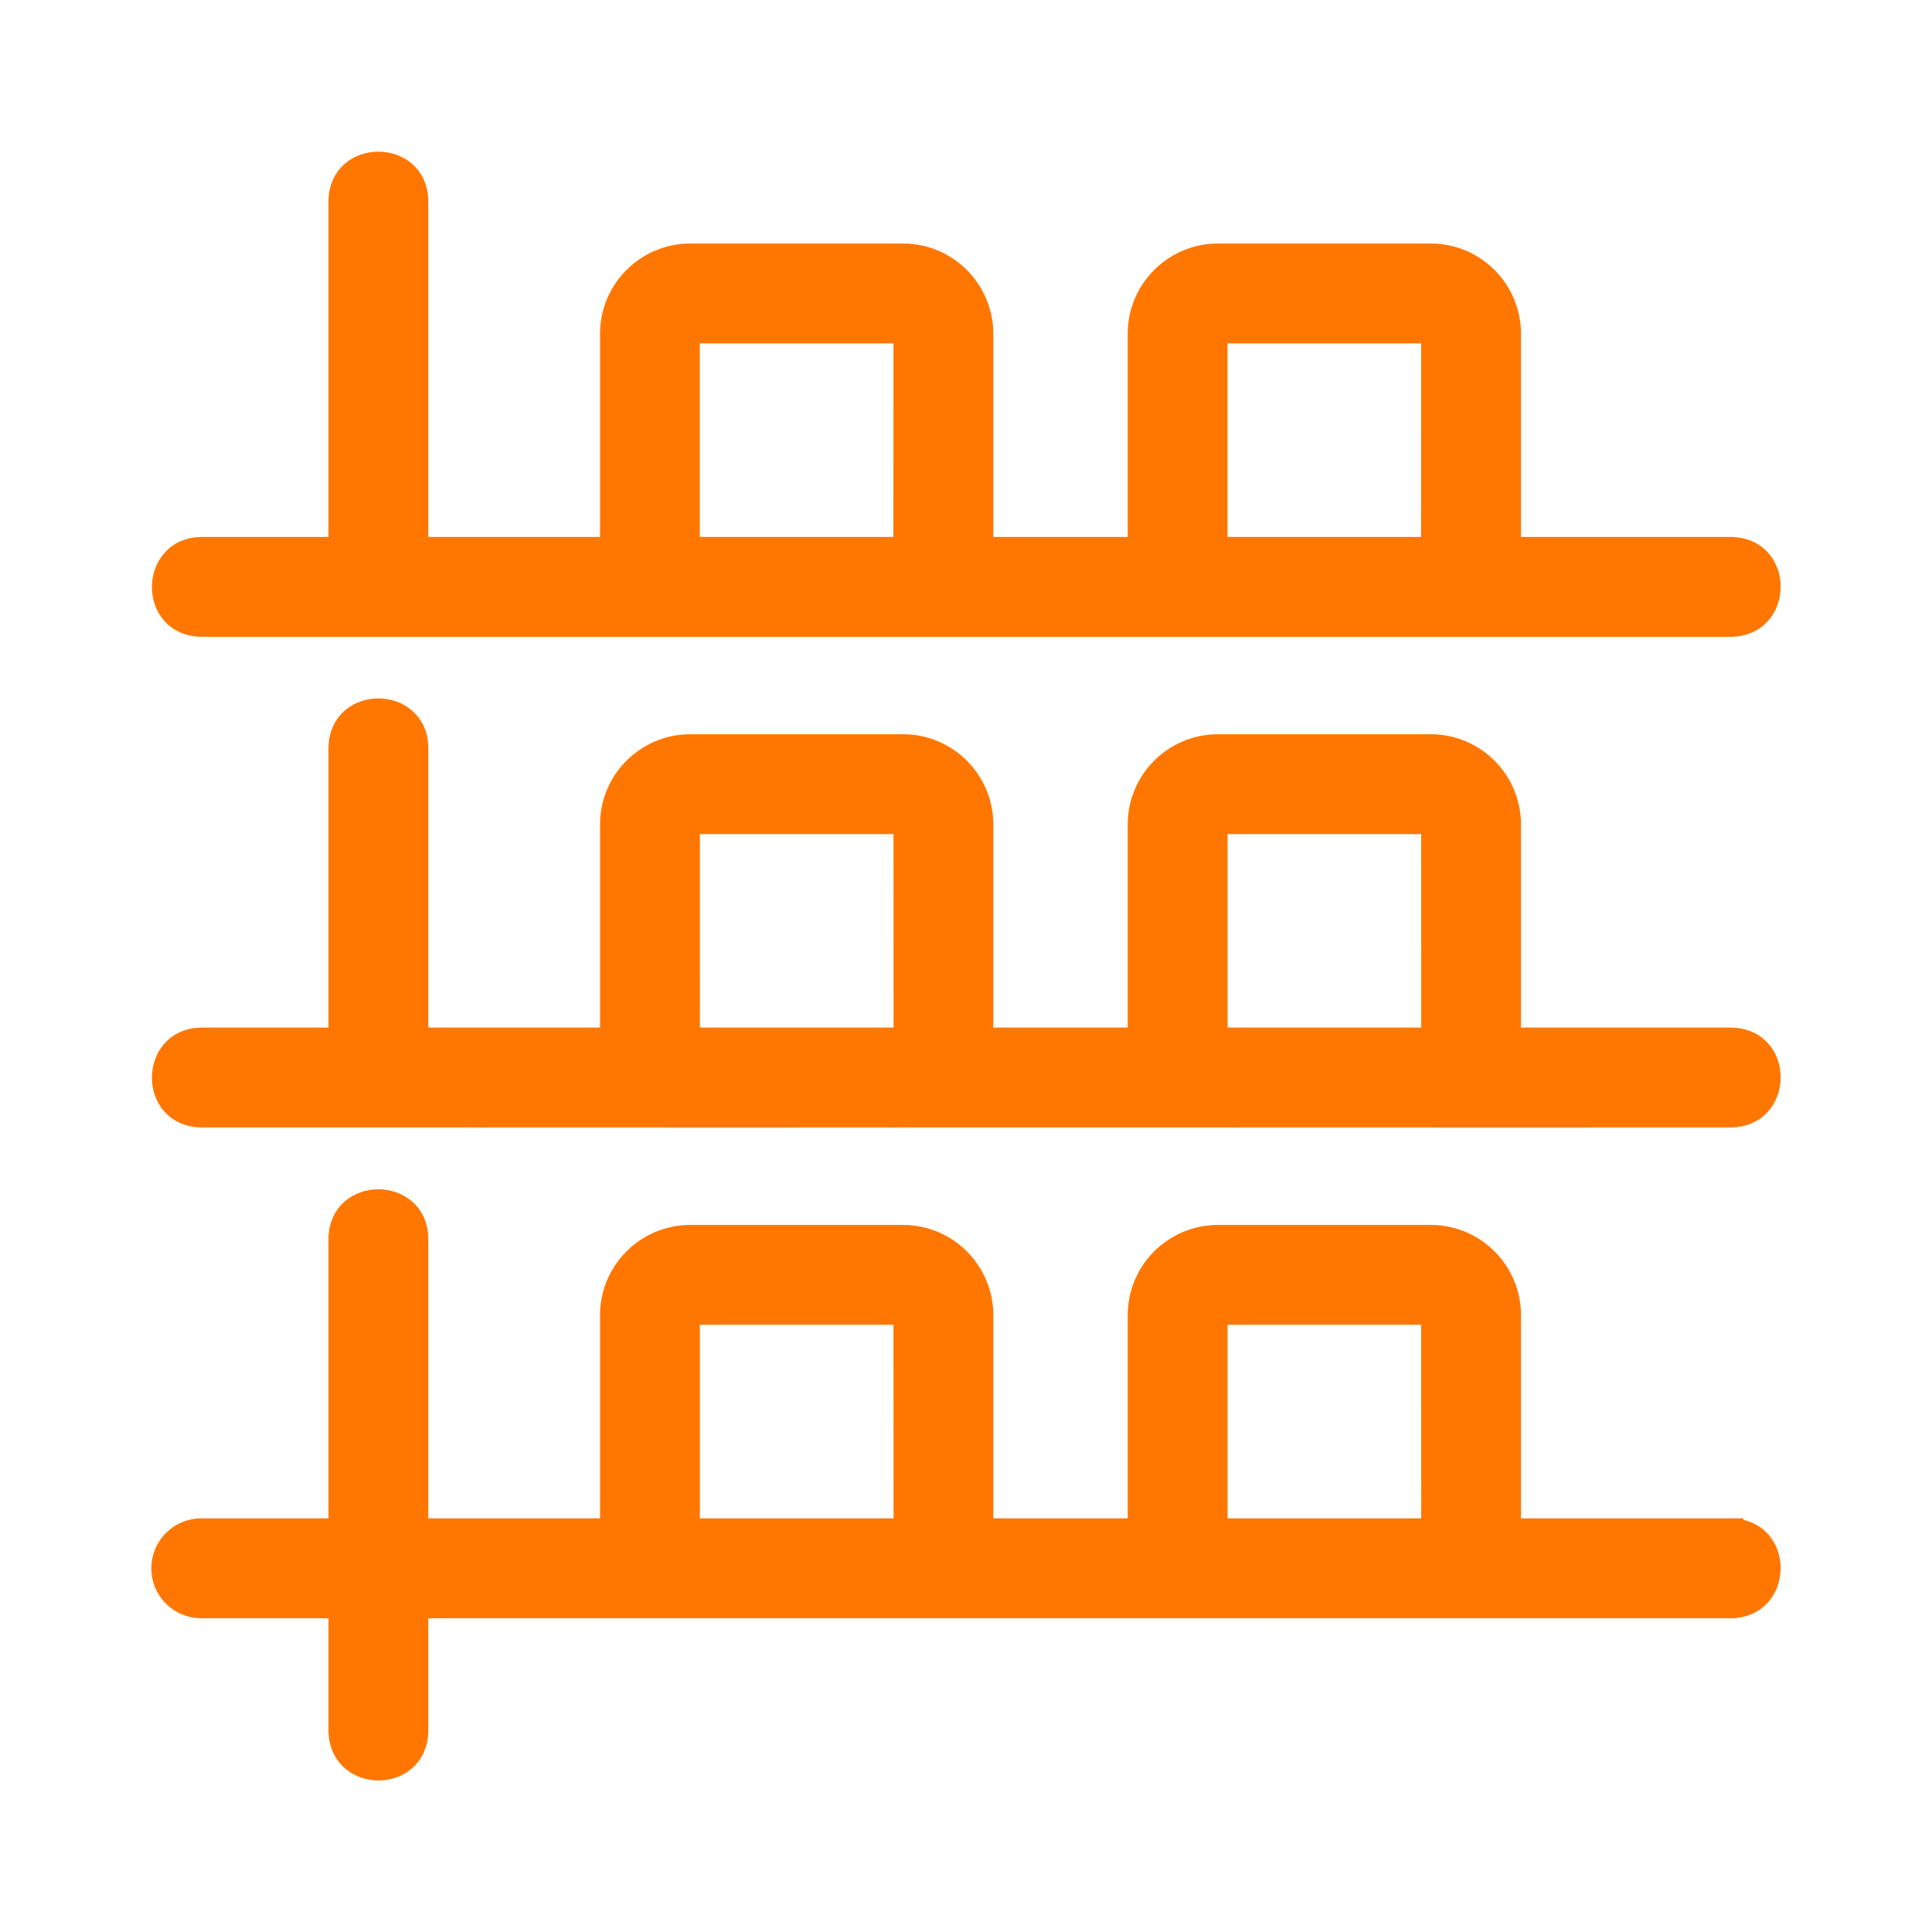
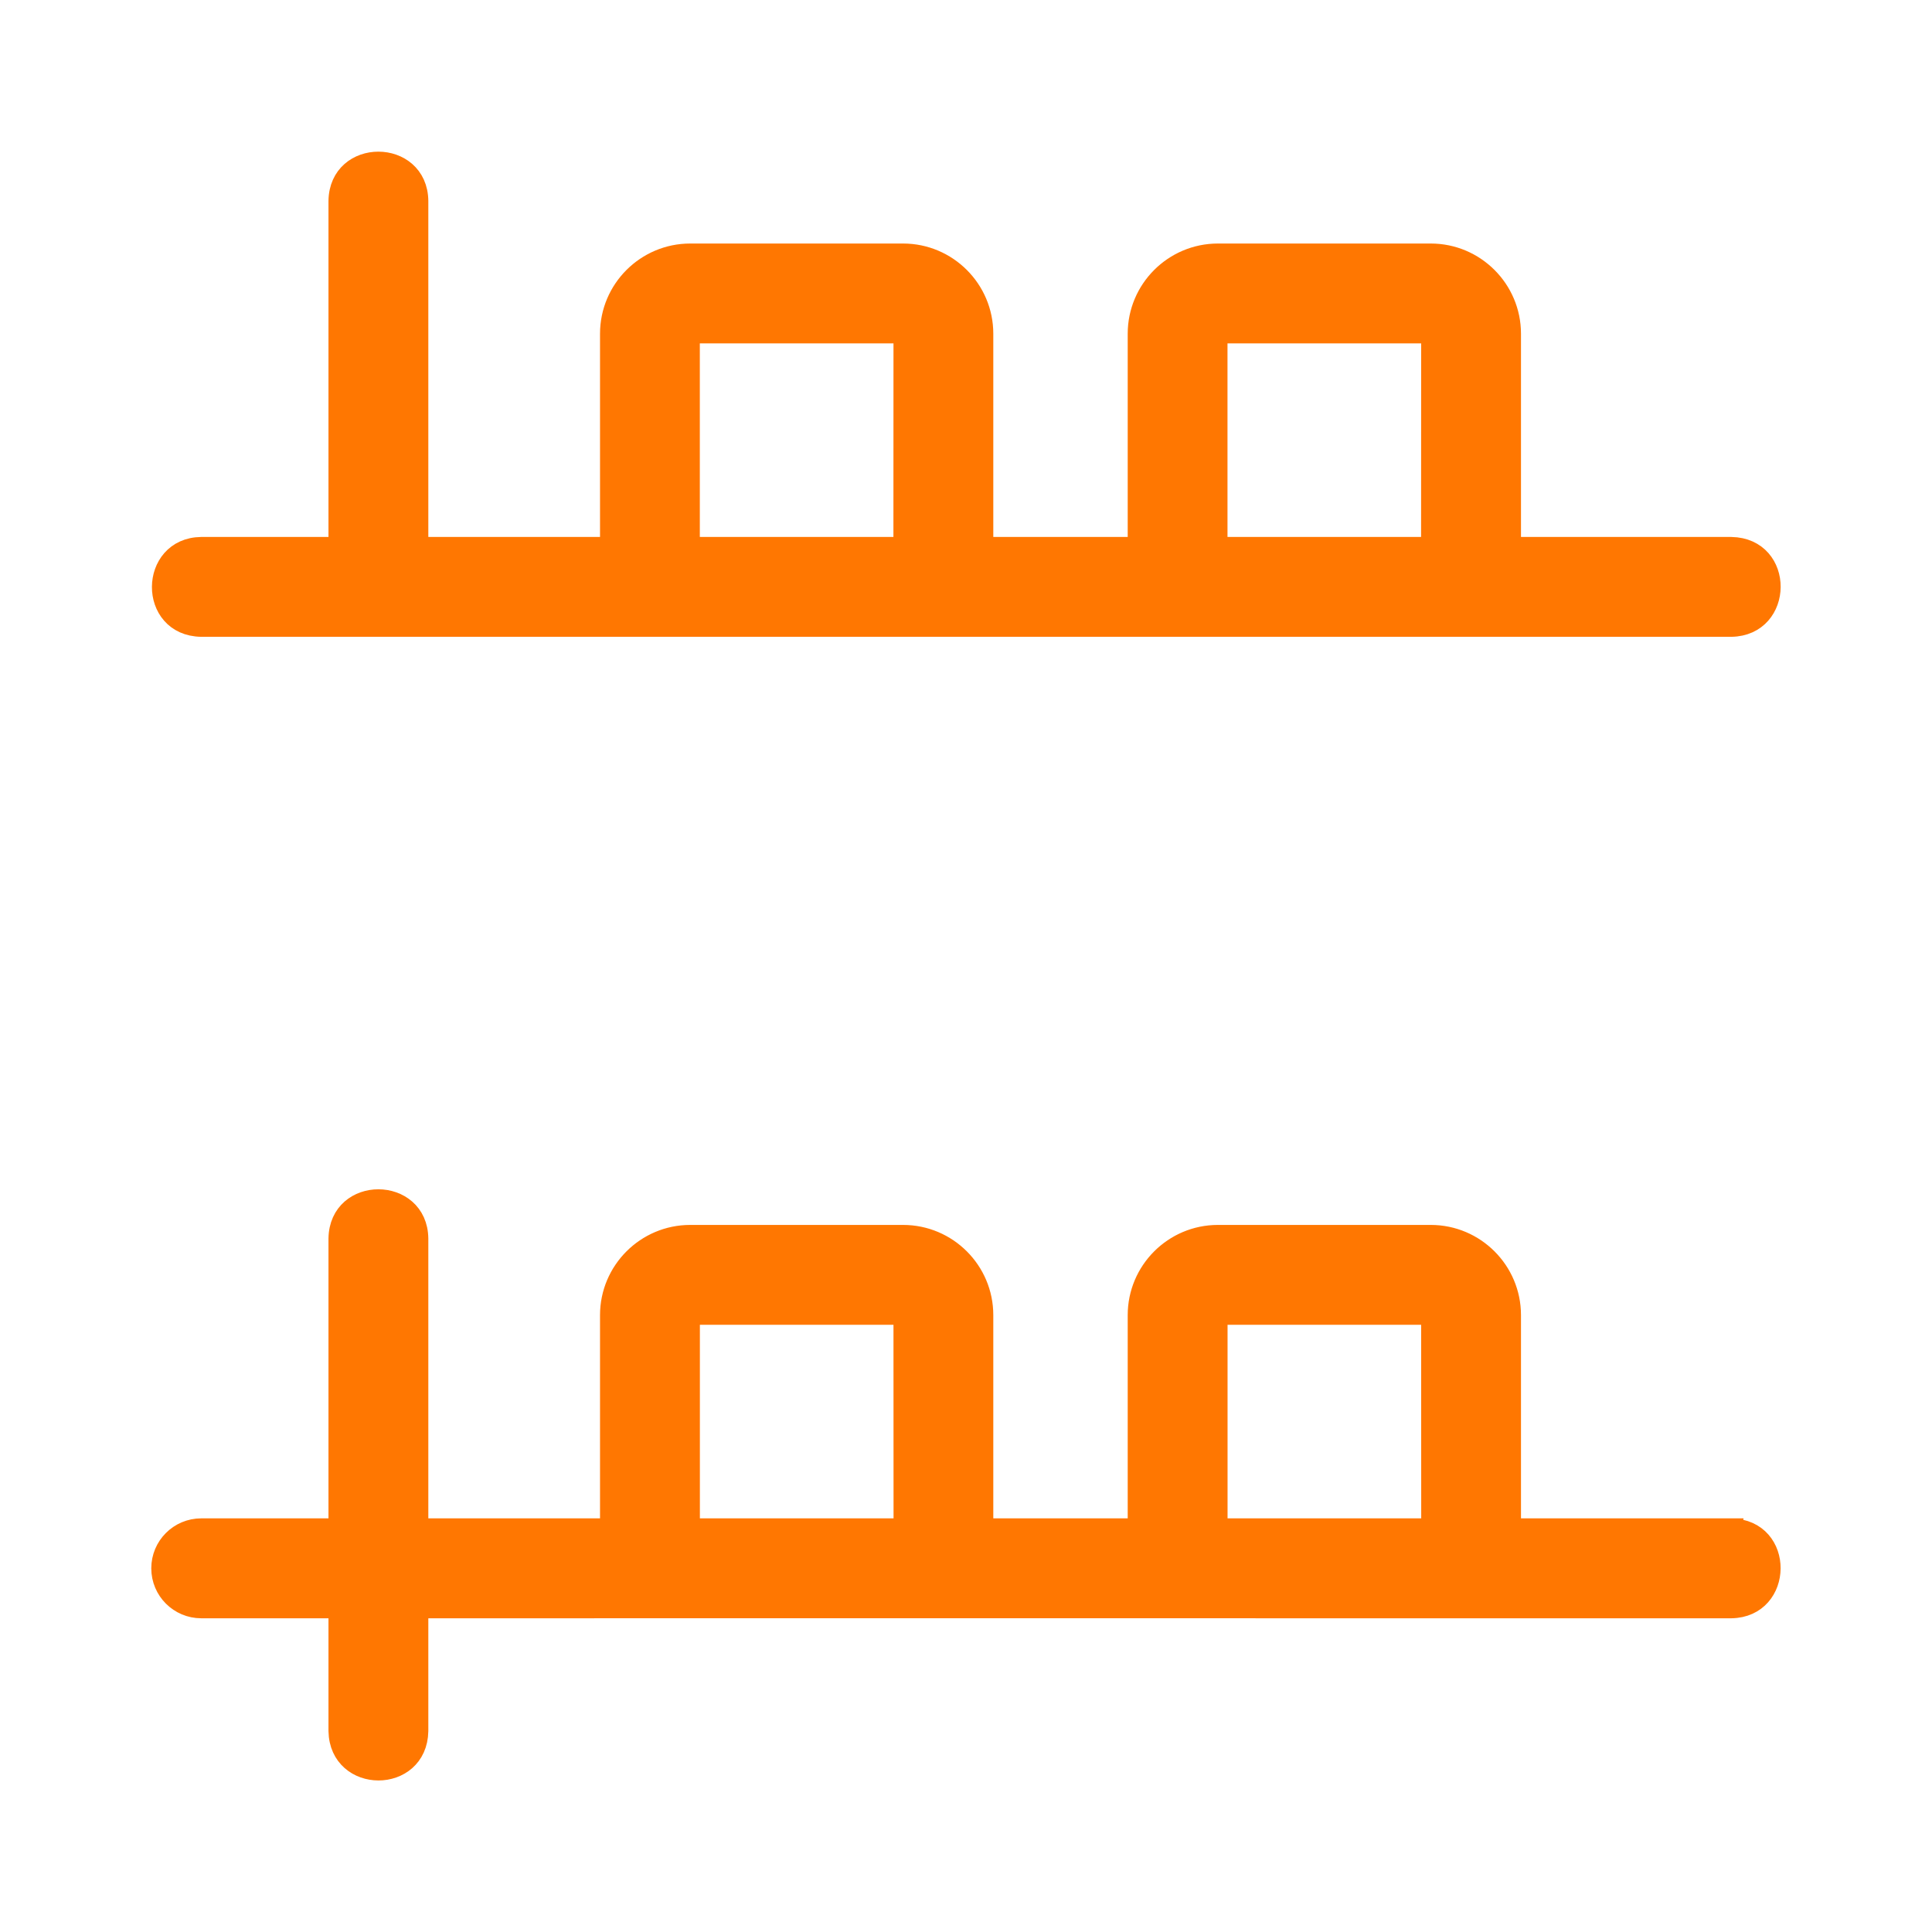
<svg xmlns="http://www.w3.org/2000/svg" viewBox="0 0 100 100" fill-rule="evenodd">
  <path d="m89.613 79.09h-11.387v-11.02c0-2.297-1.871-4.168-4.168-4.168h-11.02c-2.297 0-4.168 1.871-4.168 4.168v11.02h-7.957v-11.02c0-2.297-1.871-4.168-4.168-4.168h-11.02c-2.297 0-4.168 1.871-4.168 4.168v11.02h-9.887v-14.98c-0.031-2.727-4.129-2.746-4.168 0v14.98h-7.086c-1.152 0-2.086 0.934-2.086 2.086 0 1.152 0.934 2.086 2.086 2.086h7.086v6.34c0.055 2.734 4.117 2.746 4.168 0v-6.34c16.316-0.008 36.141 0.004 52.387 0h15.555c2.707-0.039 2.766-4.117 0-4.168zm-53.887 0v-11.02h11.02l0.004 11.02zm27.312 0v-11.02h11.02l0.004 11.02z" fill="#ff7701" stroke-width="1" stroke="#ff7701" />
-   <path d="m89.613 53.688h-11.387v-11.016c0-2.297-1.871-4.168-4.168-4.168h-11.02c-2.297 0-4.168 1.871-4.168 4.168v11.016h-7.957v-11.016c0-2.297-1.871-4.168-4.168-4.168h-11.02c-2.297 0-4.168 1.871-4.168 4.168v11.016h-9.887v-14.984c-0.027-2.727-4.129-2.746-4.168 0v14.984h-7.086c-2.711 0.035-2.762 4.121 0 4.168 7.703-0.008 29.004 0.012 36.371 0 12.922-0.008 29.984 0.012 42.828 0 2.711-0.039 2.762-4.117 0-4.168zm-26.574-11.016h11.02l0.004 11.016h-11.023zm-27.312 0h11.02l0.004 11.016h-11.023z" fill="#ff7701" stroke-width="1" stroke="#ff7701" />
  <path d="m10.418 32.461c25.16-0.008 54.16 0.004 79.195 0 2.715-0.043 2.762-4.117 0-4.168h-11.387v-11.02c0-2.297-1.871-4.168-4.168-4.168h-11.02c-2.297 0-4.168 1.871-4.168 4.168v11.02h-7.957v-11.02c0-2.297-1.871-4.168-4.168-4.168h-11.02c-2.297 0-4.168 1.871-4.168 4.168v11.02h-9.887v-17.891c-0.031-2.727-4.129-2.746-4.168 0v17.891h-7.086c-2.711 0.035-2.762 4.125 0 4.168zm52.621-15.188h11.02l-0.004 11.02h-11.02v-11.02zm-27.312 0h11.02l-0.004 11.02h-11.02v-11.02z" fill="#ff7701" stroke-width="1" stroke="#ff7701" />
</svg>